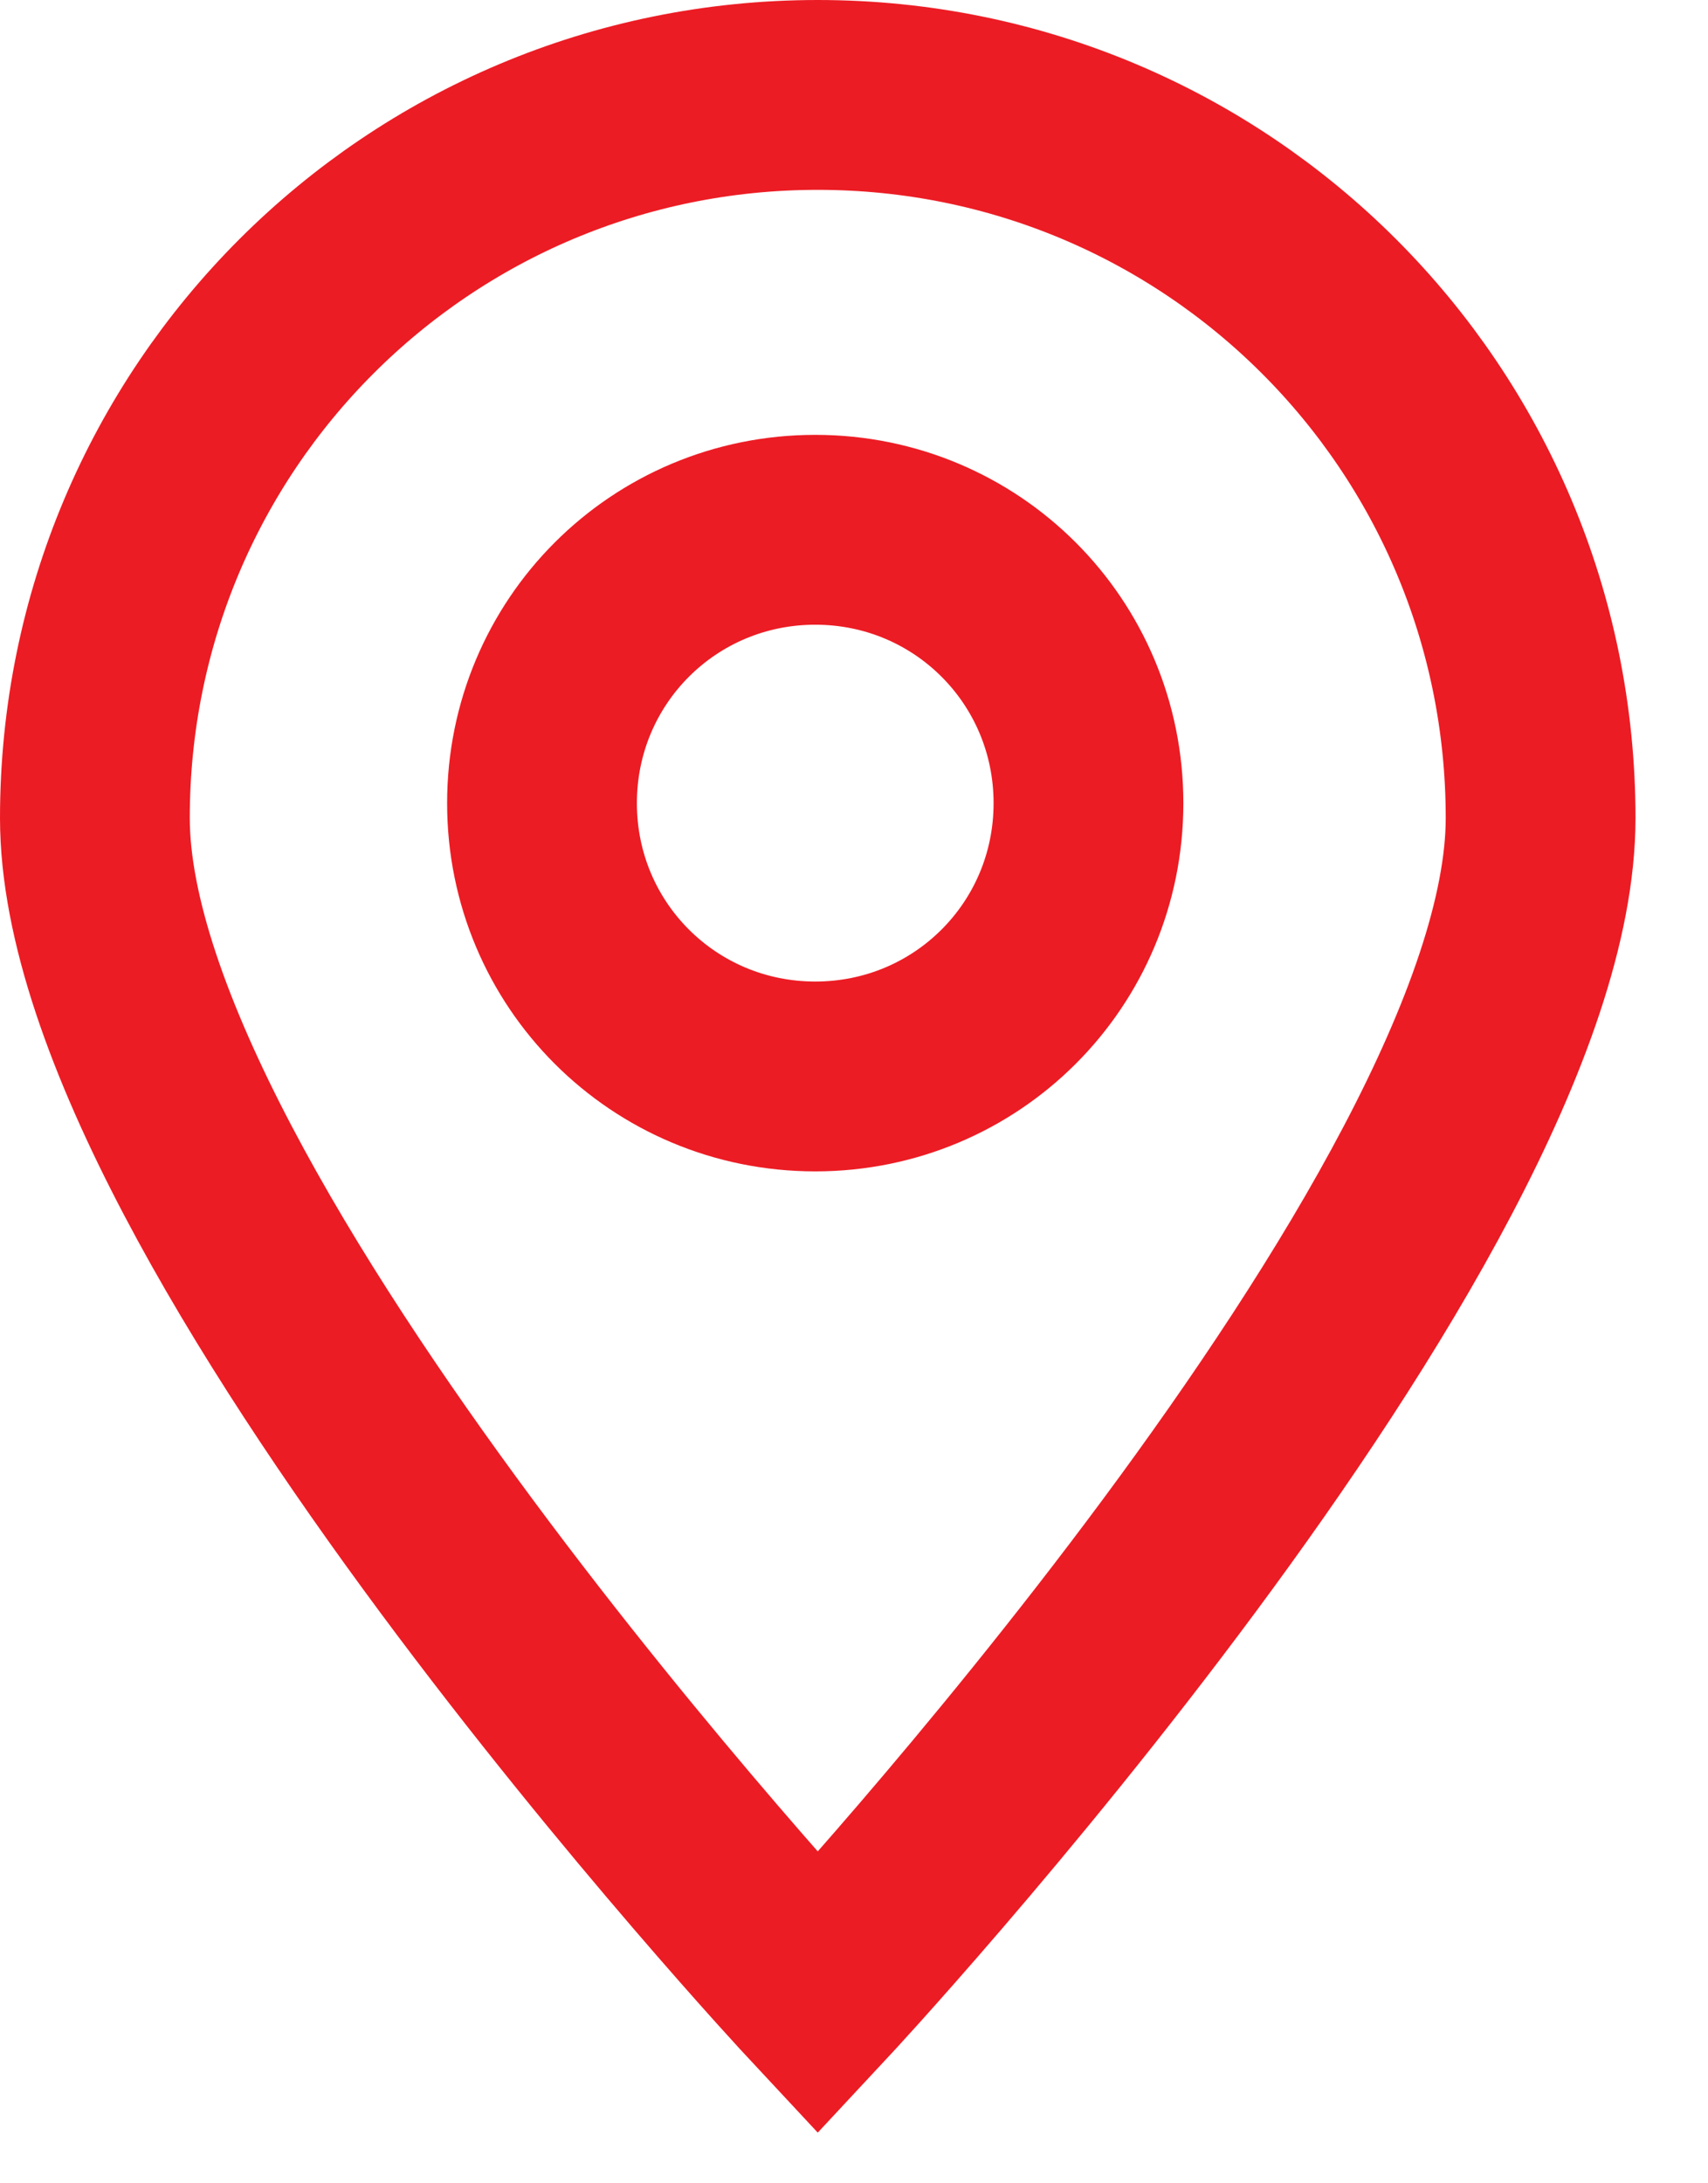
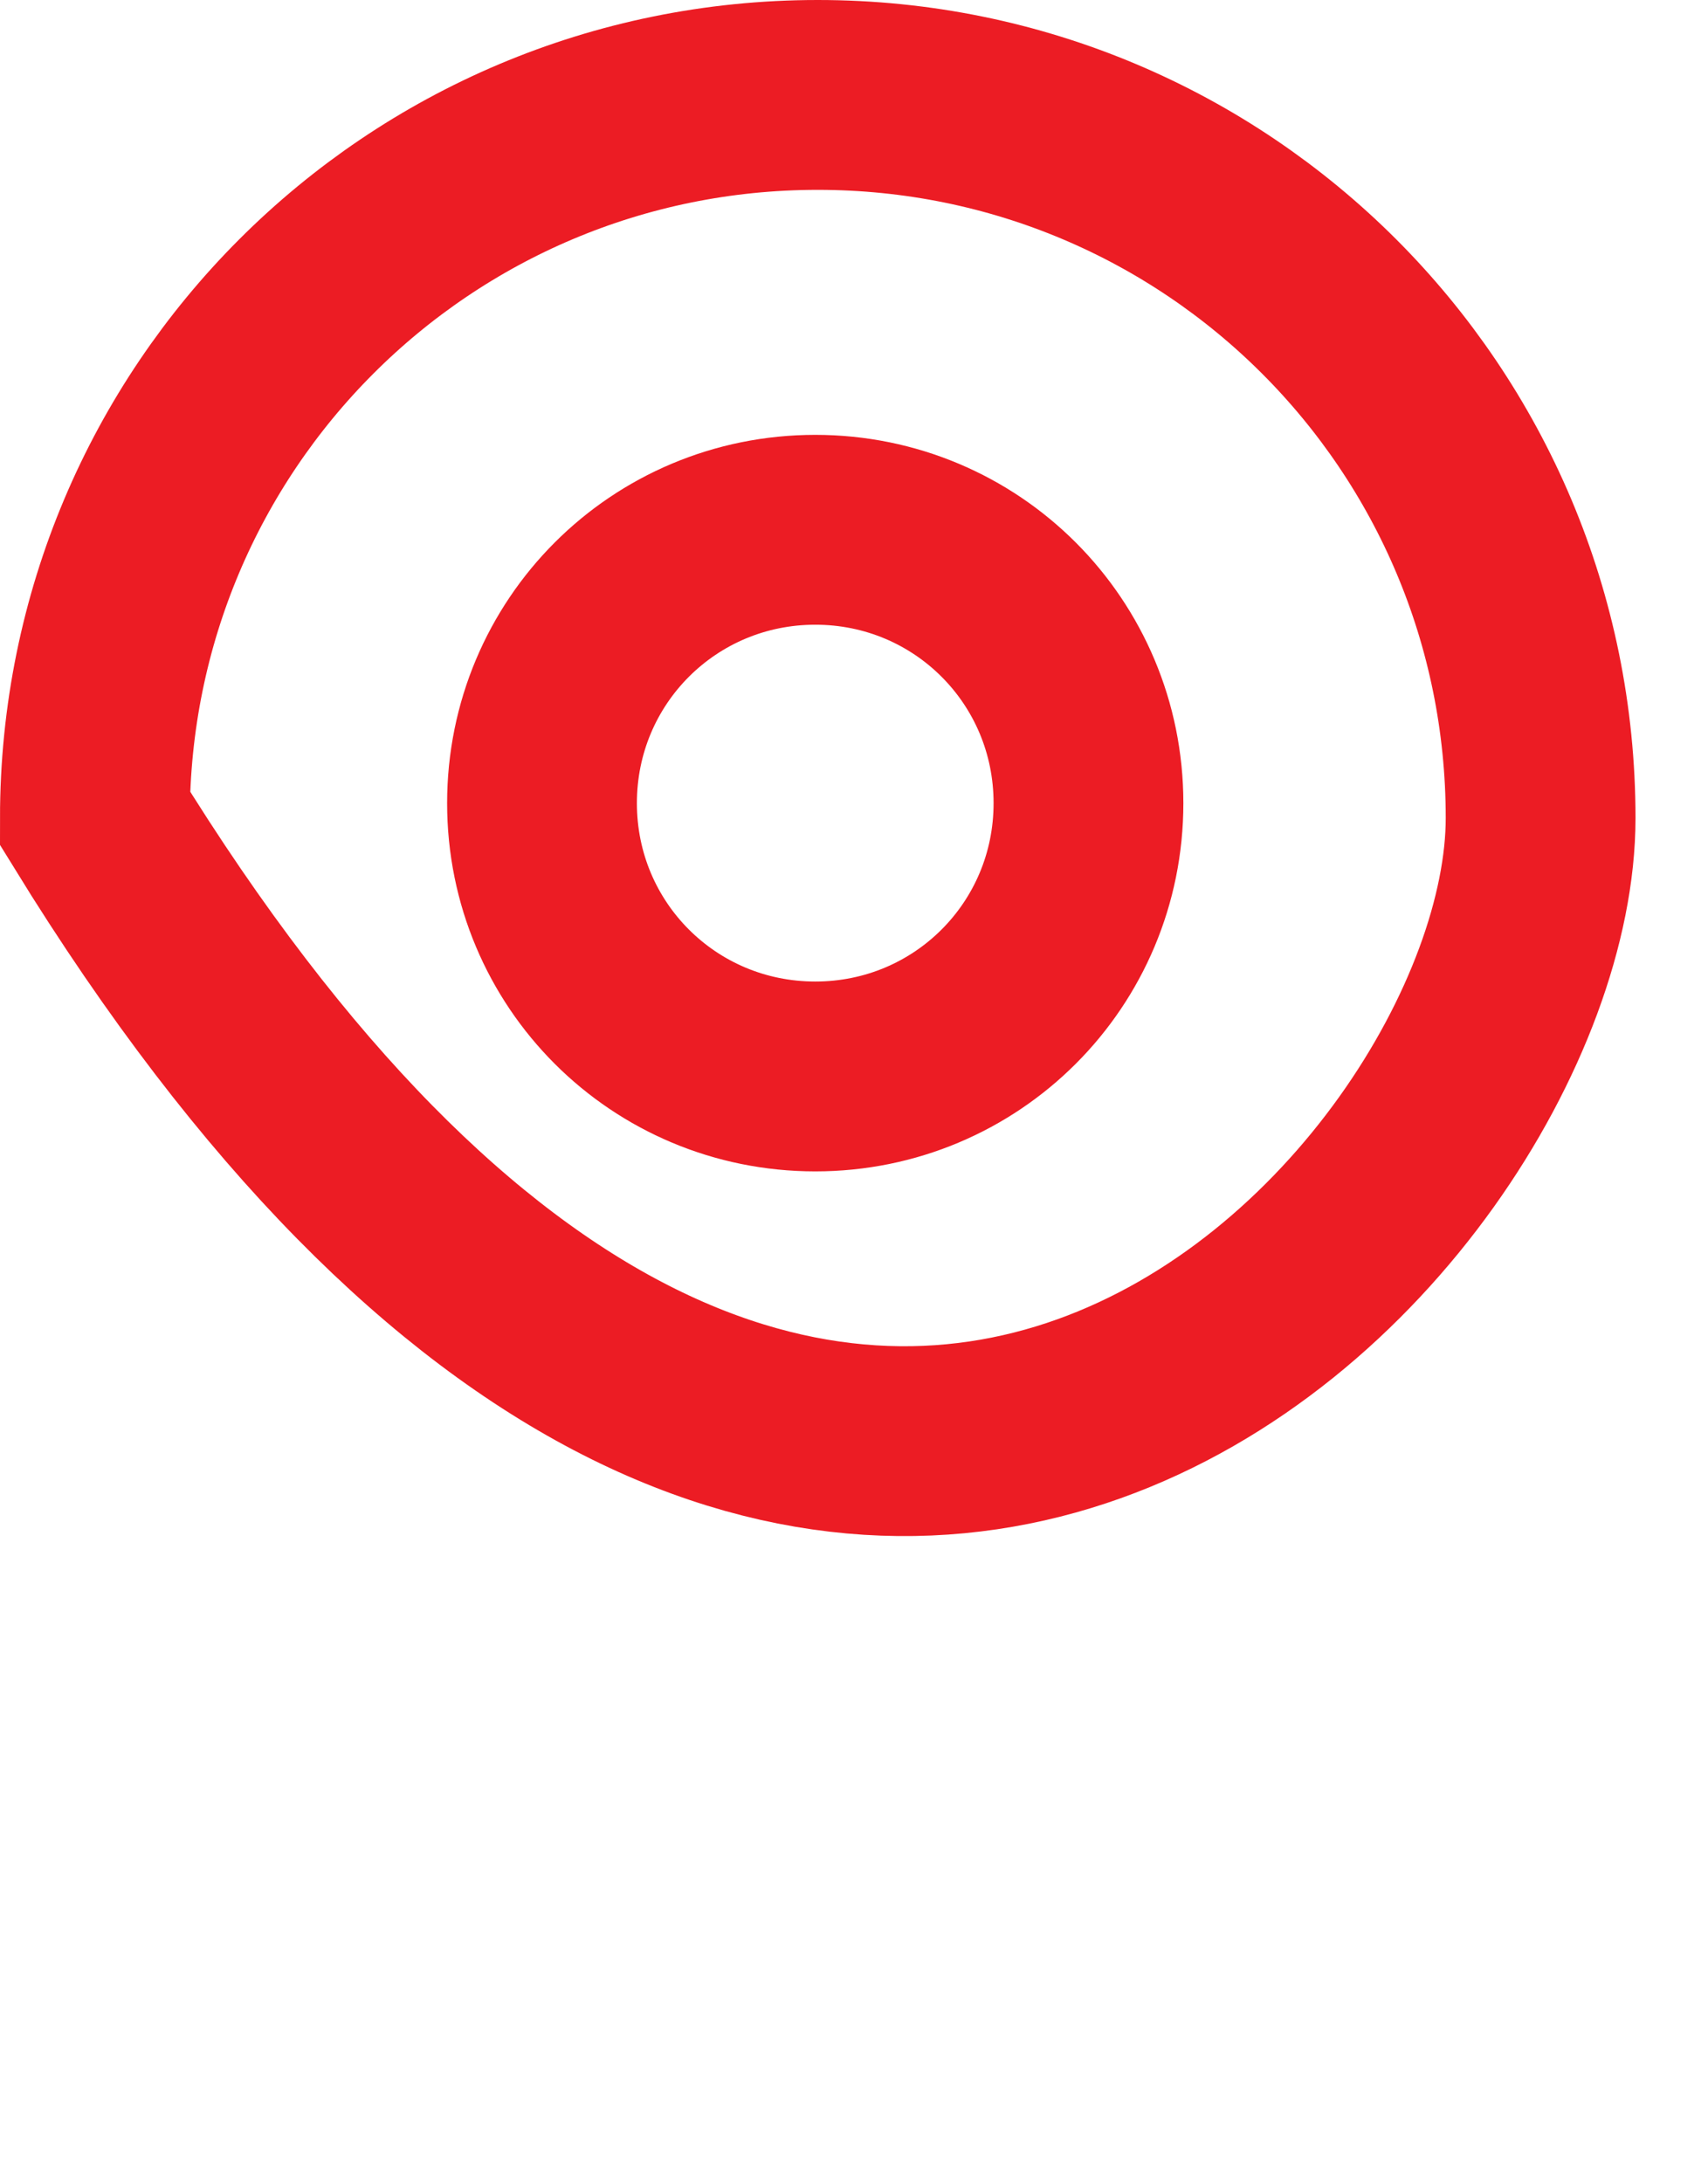
<svg xmlns="http://www.w3.org/2000/svg" width="18" height="23" viewBox="0 0 18 23" fill="none">
-   <path d="M16.236 8.618C16.236 4.403 12.832 1 8.618 1C4.403 1 1 4.403 1 8.618C1 12.832 8.618 21 8.618 21C8.618 21 16.236 12.832 16.236 8.618ZM5.712 8.461C5.712 6.864 6.995 5.581 8.592 5.581C10.188 5.581 11.471 6.864 11.471 8.461C11.471 10.058 10.188 11.34 8.592 11.34C6.995 11.34 5.712 10.058 5.712 8.461Z" stroke="#EC1C24" stroke-width="2" stroke-miterlimit="10" />
+   <path d="M16.236 8.618C16.236 4.403 12.832 1 8.618 1C4.403 1 1 4.403 1 8.618C8.618 21 16.236 12.832 16.236 8.618ZM5.712 8.461C5.712 6.864 6.995 5.581 8.592 5.581C10.188 5.581 11.471 6.864 11.471 8.461C11.471 10.058 10.188 11.34 8.592 11.34C6.995 11.34 5.712 10.058 5.712 8.461Z" stroke="#EC1C24" stroke-width="2" stroke-miterlimit="10" />
</svg>